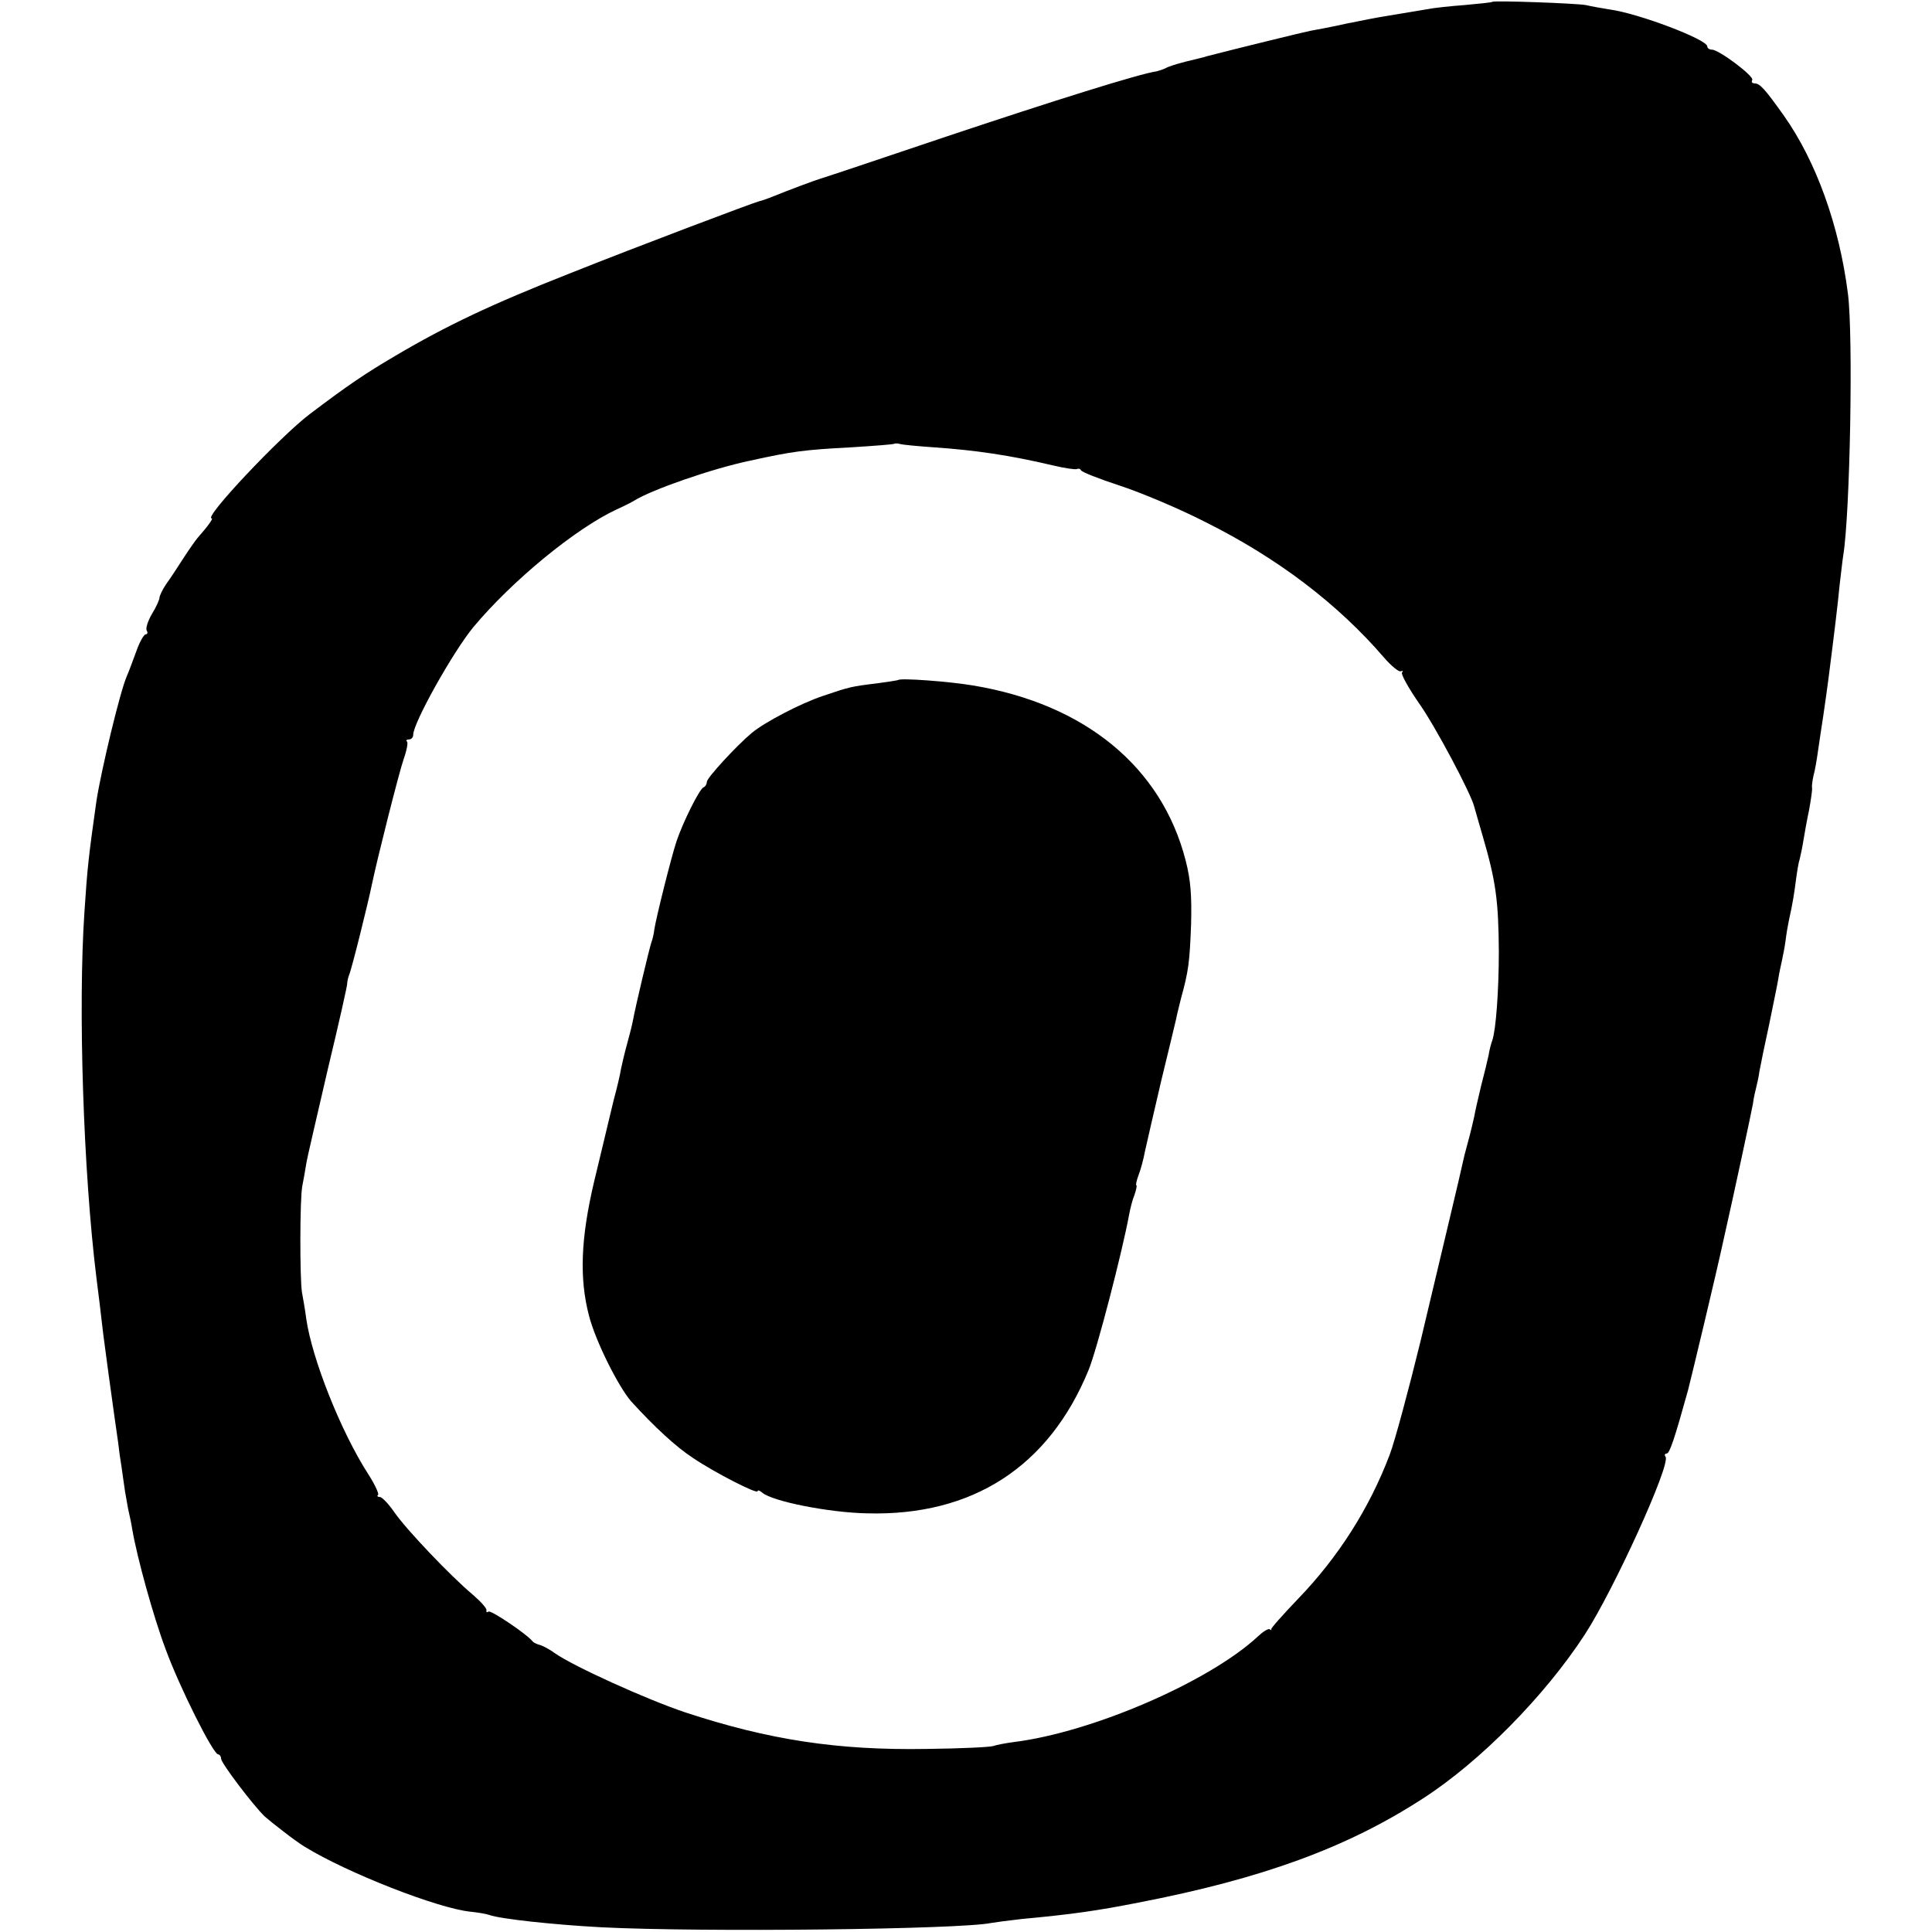
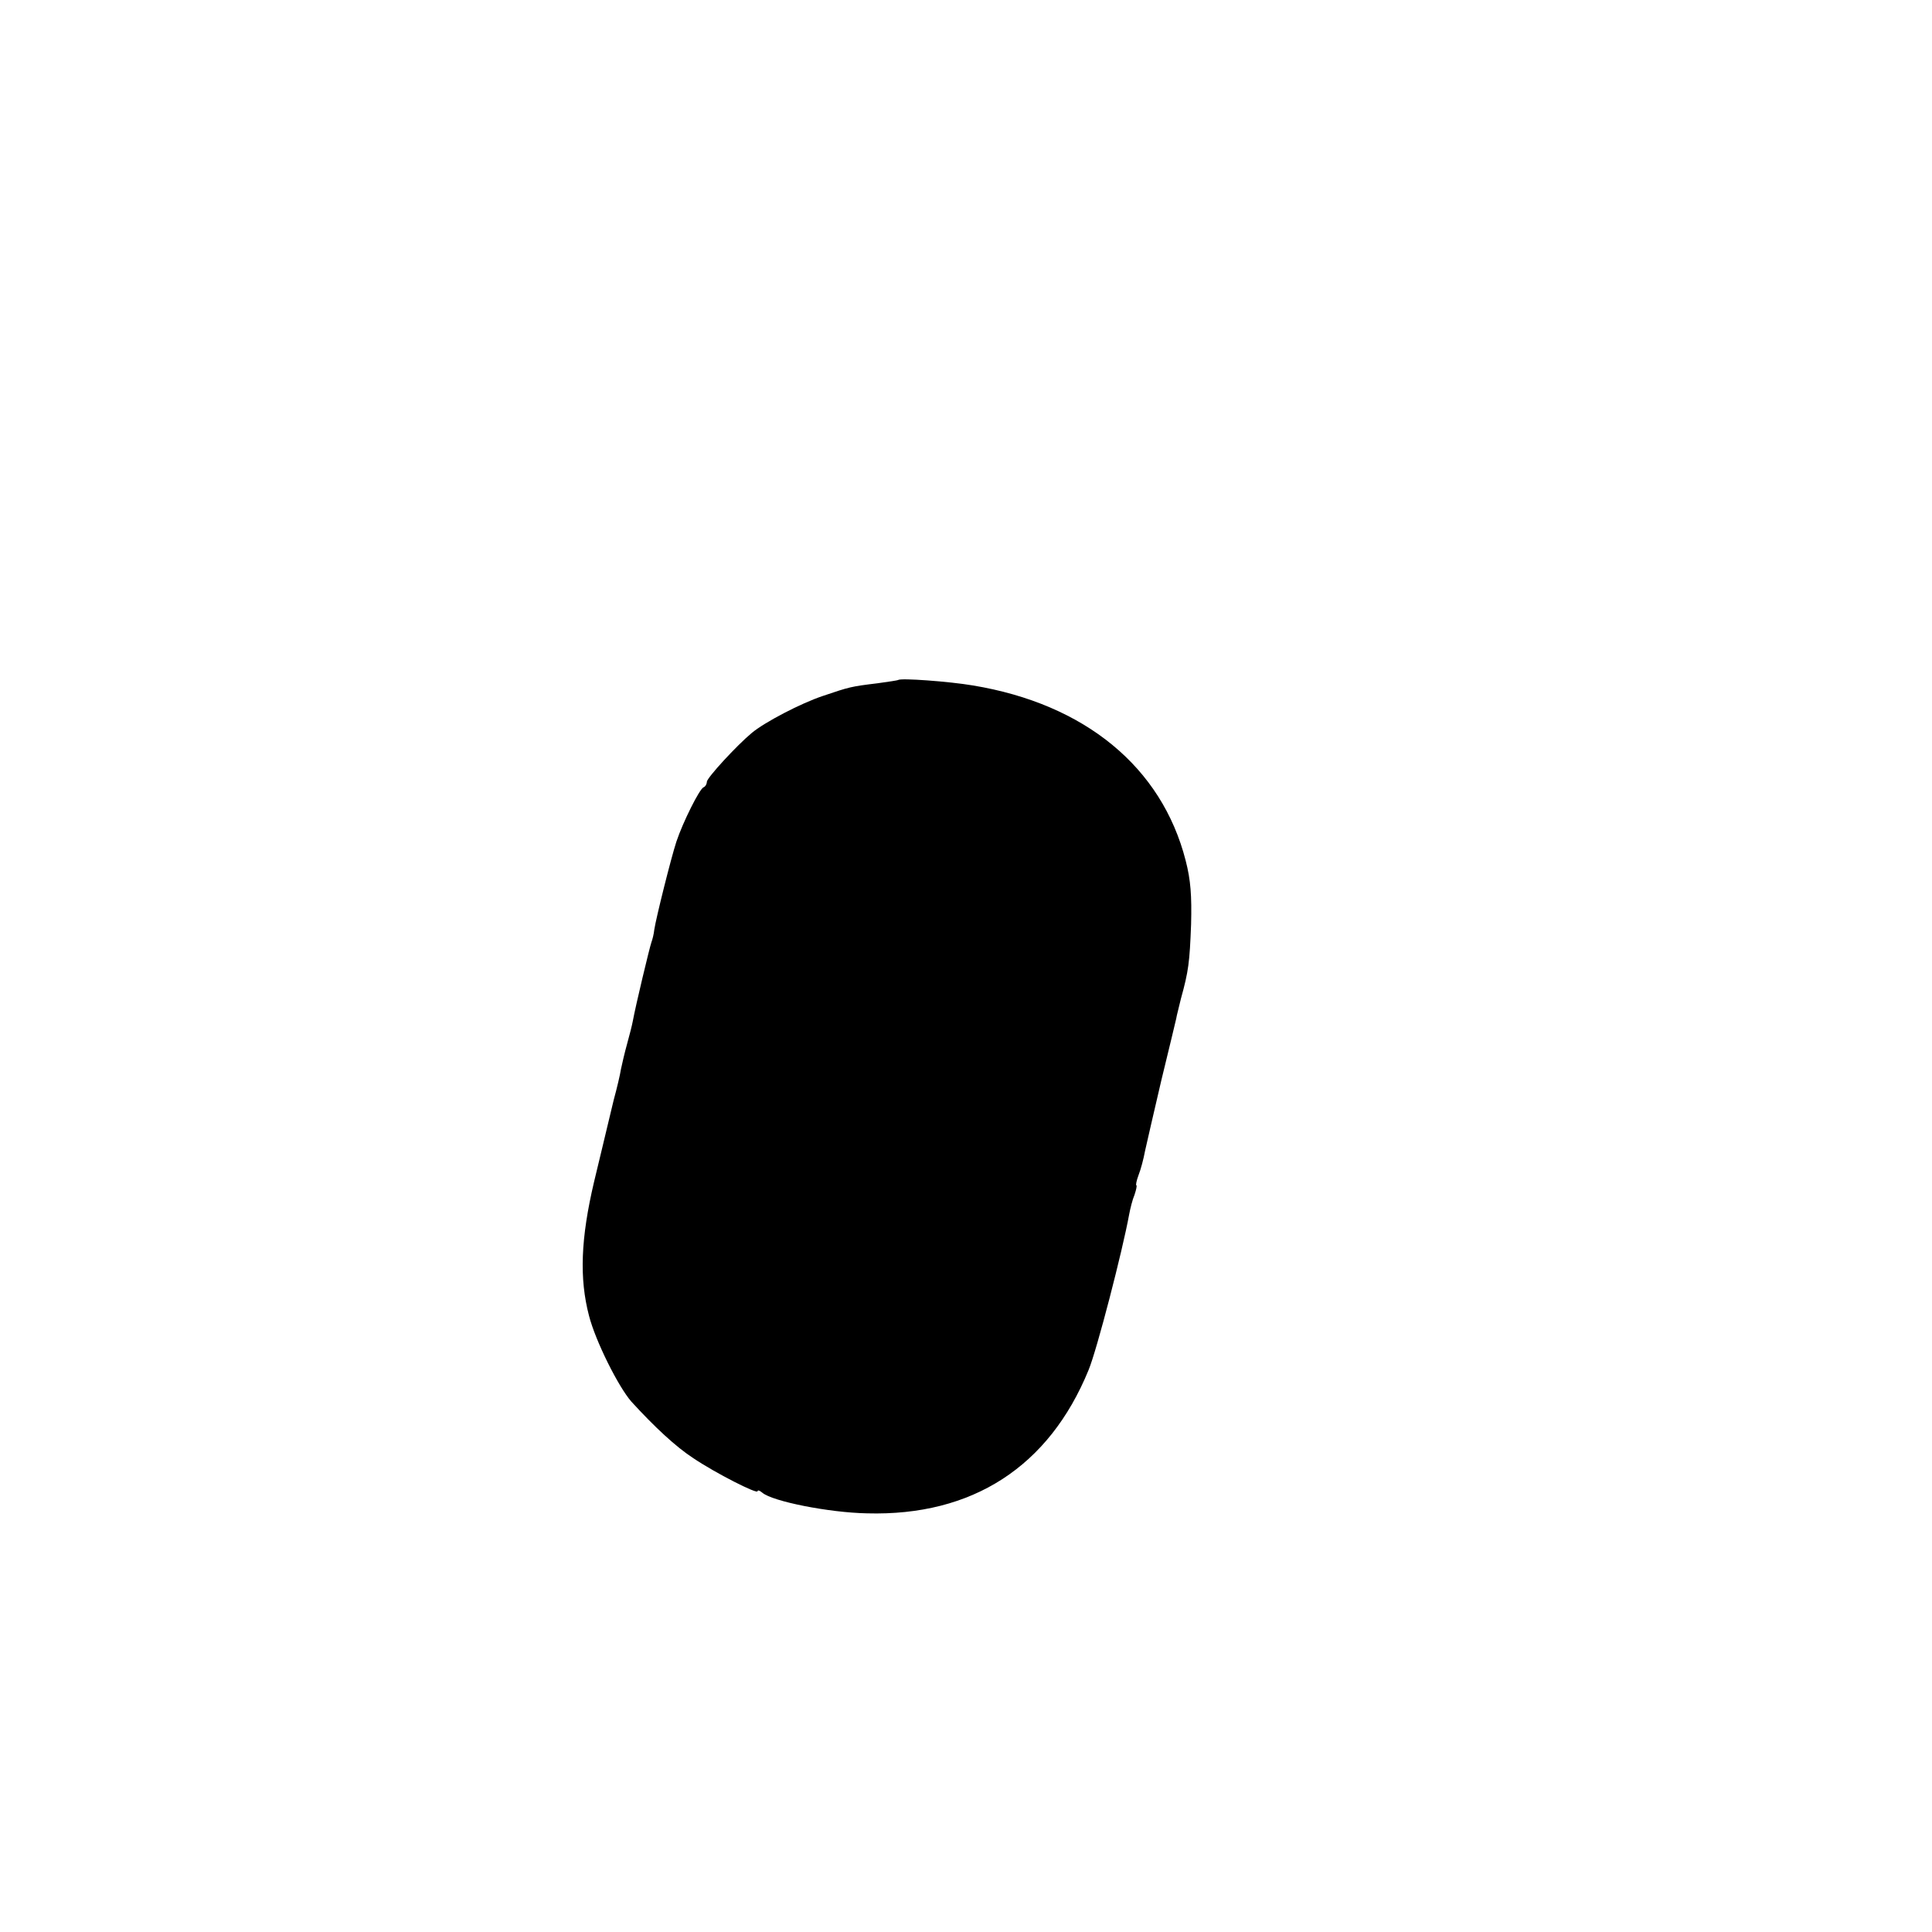
<svg xmlns="http://www.w3.org/2000/svg" version="1.0" width="533pt" height="533pt" viewBox="0 0 533 533" preserveAspectRatio="xMidYMid meet">
  <g transform="translate(0,533) scale(0.1,-0.1)" fill="#000000" stroke="none">
-     <path d="M4117 5325 c-1 -2 -36 -5 -77 -9 -41 -3 -86 -8 -100 -11 -66 -11 -97 -16 -120 -20 -14 -2 -61 -11 -105 -20 -44 -10 -89 -18 -100 -20 -16 -3 -200 -48 -285 -70 -8 -3 -35 -9 -59 -15 -24 -6 -49 -14 -55 -18 -6 -3 -18 -7 -26 -9 -45 -6 -284 -81 -580 -180 -184 -62 -342 -115 -350 -117 -13 -4 -81 -29 -135 -51 -11 -4 -24 -9 -30 -10 -19 -5 -332 -123 -525 -200 -213 -84 -338 -143 -480 -227 -85 -50 -129 -80 -235 -160 -83 -63 -295 -288 -271 -288 5 0 -9 -20 -39 -54 -5 -6 -23 -31 -39 -56 -16 -25 -37 -57 -48 -72 -10 -15 -18 -32 -18 -37 0 -5 -9 -26 -21 -45 -11 -19 -18 -40 -14 -46 3 -5 2 -10 -3 -10 -5 0 -17 -21 -26 -47 -10 -27 -21 -57 -26 -68 -19 -43 -71 -261 -84 -345 -21 -149 -25 -182 -33 -305 -18 -265 -3 -719 33 -1010 2 -16 6 -49 9 -72 3 -24 7 -62 10 -85 6 -47 23 -172 31 -228 3 -19 7 -51 10 -70 2 -19 6 -48 9 -65 2 -16 7 -48 10 -70 4 -22 8 -47 10 -55 2 -8 7 -31 10 -50 13 -76 58 -240 92 -330 38 -104 131 -290 145 -290 4 0 8 -6 8 -12 0 -12 88 -128 120 -159 18 -16 87 -70 111 -84 115 -71 367 -170 457 -179 20 -2 44 -6 52 -9 30 -11 178 -27 310 -34 278 -14 989 -6 1075 12 11 2 49 7 85 11 140 13 208 23 320 45 342 66 577 152 785 287 157 101 337 283 448 454 79 122 236 466 222 489 -4 5 -2 9 3 9 8 0 21 38 59 175 10 39 78 322 98 415 29 128 77 352 81 375 2 17 7 37 9 45 2 8 7 29 9 45 3 17 15 75 27 130 11 55 23 111 25 125 2 14 7 36 10 50 3 14 8 39 10 55 2 17 6 41 9 55 11 49 15 76 20 115 3 22 7 47 10 55 2 8 7 31 10 50 3 19 10 58 16 86 5 28 9 55 8 60 -1 5 1 20 4 34 4 14 9 43 12 65 3 22 10 67 15 100 5 33 11 78 14 100 17 133 26 207 31 260 4 33 8 70 10 82 19 114 28 607 13 723 -24 189 -88 365 -176 490 -54 76 -67 90 -82 90 -6 0 -9 4 -6 9 7 10 -92 84 -111 84 -7 0 -13 4 -13 9 0 19 -189 91 -270 102 -19 3 -48 8 -65 12 -28 5 -252 13 -258 9z m-1542 -1229 c117 -8 211 -22 330 -50 33 -8 63 -12 66 -10 4 2 9 1 11 -3 1 -5 50 -24 108 -43 58 -19 165 -64 237 -101 198 -99 364 -225 492 -374 19 -22 40 -39 45 -37 6 2 8 1 4 -3 -4 -4 17 -42 46 -84 45 -63 144 -250 153 -286 1 -5 12 -41 23 -80 37 -126 44 -180 45 -320 0 -108 -8 -216 -18 -245 -3 -8 -8 -26 -10 -40 -3 -14 -12 -52 -21 -86 -8 -34 -17 -72 -19 -85 -3 -13 -10 -44 -17 -69 -7 -25 -13 -49 -14 -55 -4 -21 -61 -259 -117 -495 -33 -135 -71 -276 -85 -313 -56 -148 -142 -283 -253 -398 -42 -44 -76 -82 -74 -84 2 -3 0 -3 -4 0 -4 3 -18 -6 -32 -19 -134 -125 -457 -265 -674 -292 -23 -3 -49 -8 -57 -11 -8 -3 -91 -7 -185 -8 -245 -4 -434 25 -665 101 -107 36 -308 127 -359 163 -15 11 -34 21 -42 23 -8 2 -16 6 -19 9 -15 20 -115 87 -122 83 -5 -3 -7 -2 -6 3 2 5 -15 24 -37 43 -62 52 -184 180 -217 228 -16 23 -34 42 -40 42 -6 0 -9 3 -5 6 3 3 -9 29 -27 57 -76 118 -155 318 -171 428 -3 24 -9 58 -12 74 -6 39 -6 258 1 293 3 15 8 43 11 62 3 19 31 137 60 263 30 125 54 231 53 235 0 4 2 14 5 22 7 15 54 205 63 250 14 68 75 310 88 347 8 22 12 44 9 47 -4 3 -1 6 5 6 7 0 12 6 12 13 0 33 110 229 166 297 108 129 282 272 396 325 18 8 40 19 48 24 48 30 214 88 319 110 118 26 149 30 281 37 63 4 117 8 118 10 2 1 9 1 15 -1 7 -2 48 -6 92 -9z" />
    <path d="M2478 3454 c-2 -1 -27 -5 -57 -9 -74 -9 -77 -10 -151 -35 -60 -20 -160 -72 -196 -102 -41 -34 -124 -124 -124 -135 0 -6 -4 -13 -9 -15 -11 -4 -57 -96 -75 -150 -15 -46 -56 -210 -61 -243 -1 -11 -5 -27 -8 -35 -5 -14 -44 -177 -51 -216 -2 -11 -9 -39 -16 -64 -7 -25 -14 -56 -17 -70 -2 -14 -11 -52 -20 -85 -8 -33 -16 -67 -18 -75 -2 -8 -18 -76 -36 -150 -37 -157 -41 -267 -14 -370 18 -70 81 -196 117 -237 63 -69 123 -125 171 -156 61 -41 177 -100 177 -91 0 4 6 2 13 -4 28 -24 184 -55 289 -57 291 -8 502 129 611 395 23 55 94 330 112 429 3 16 9 41 15 55 5 15 7 26 5 26 -2 0 0 12 6 28 6 15 14 45 18 67 5 22 25 110 45 195 21 85 39 162 41 170 1 8 8 33 13 55 21 76 24 100 28 205 2 79 -1 122 -15 176 -66 258 -278 432 -587 483 -65 11 -200 21 -206 15z" />
  </g>
</svg>